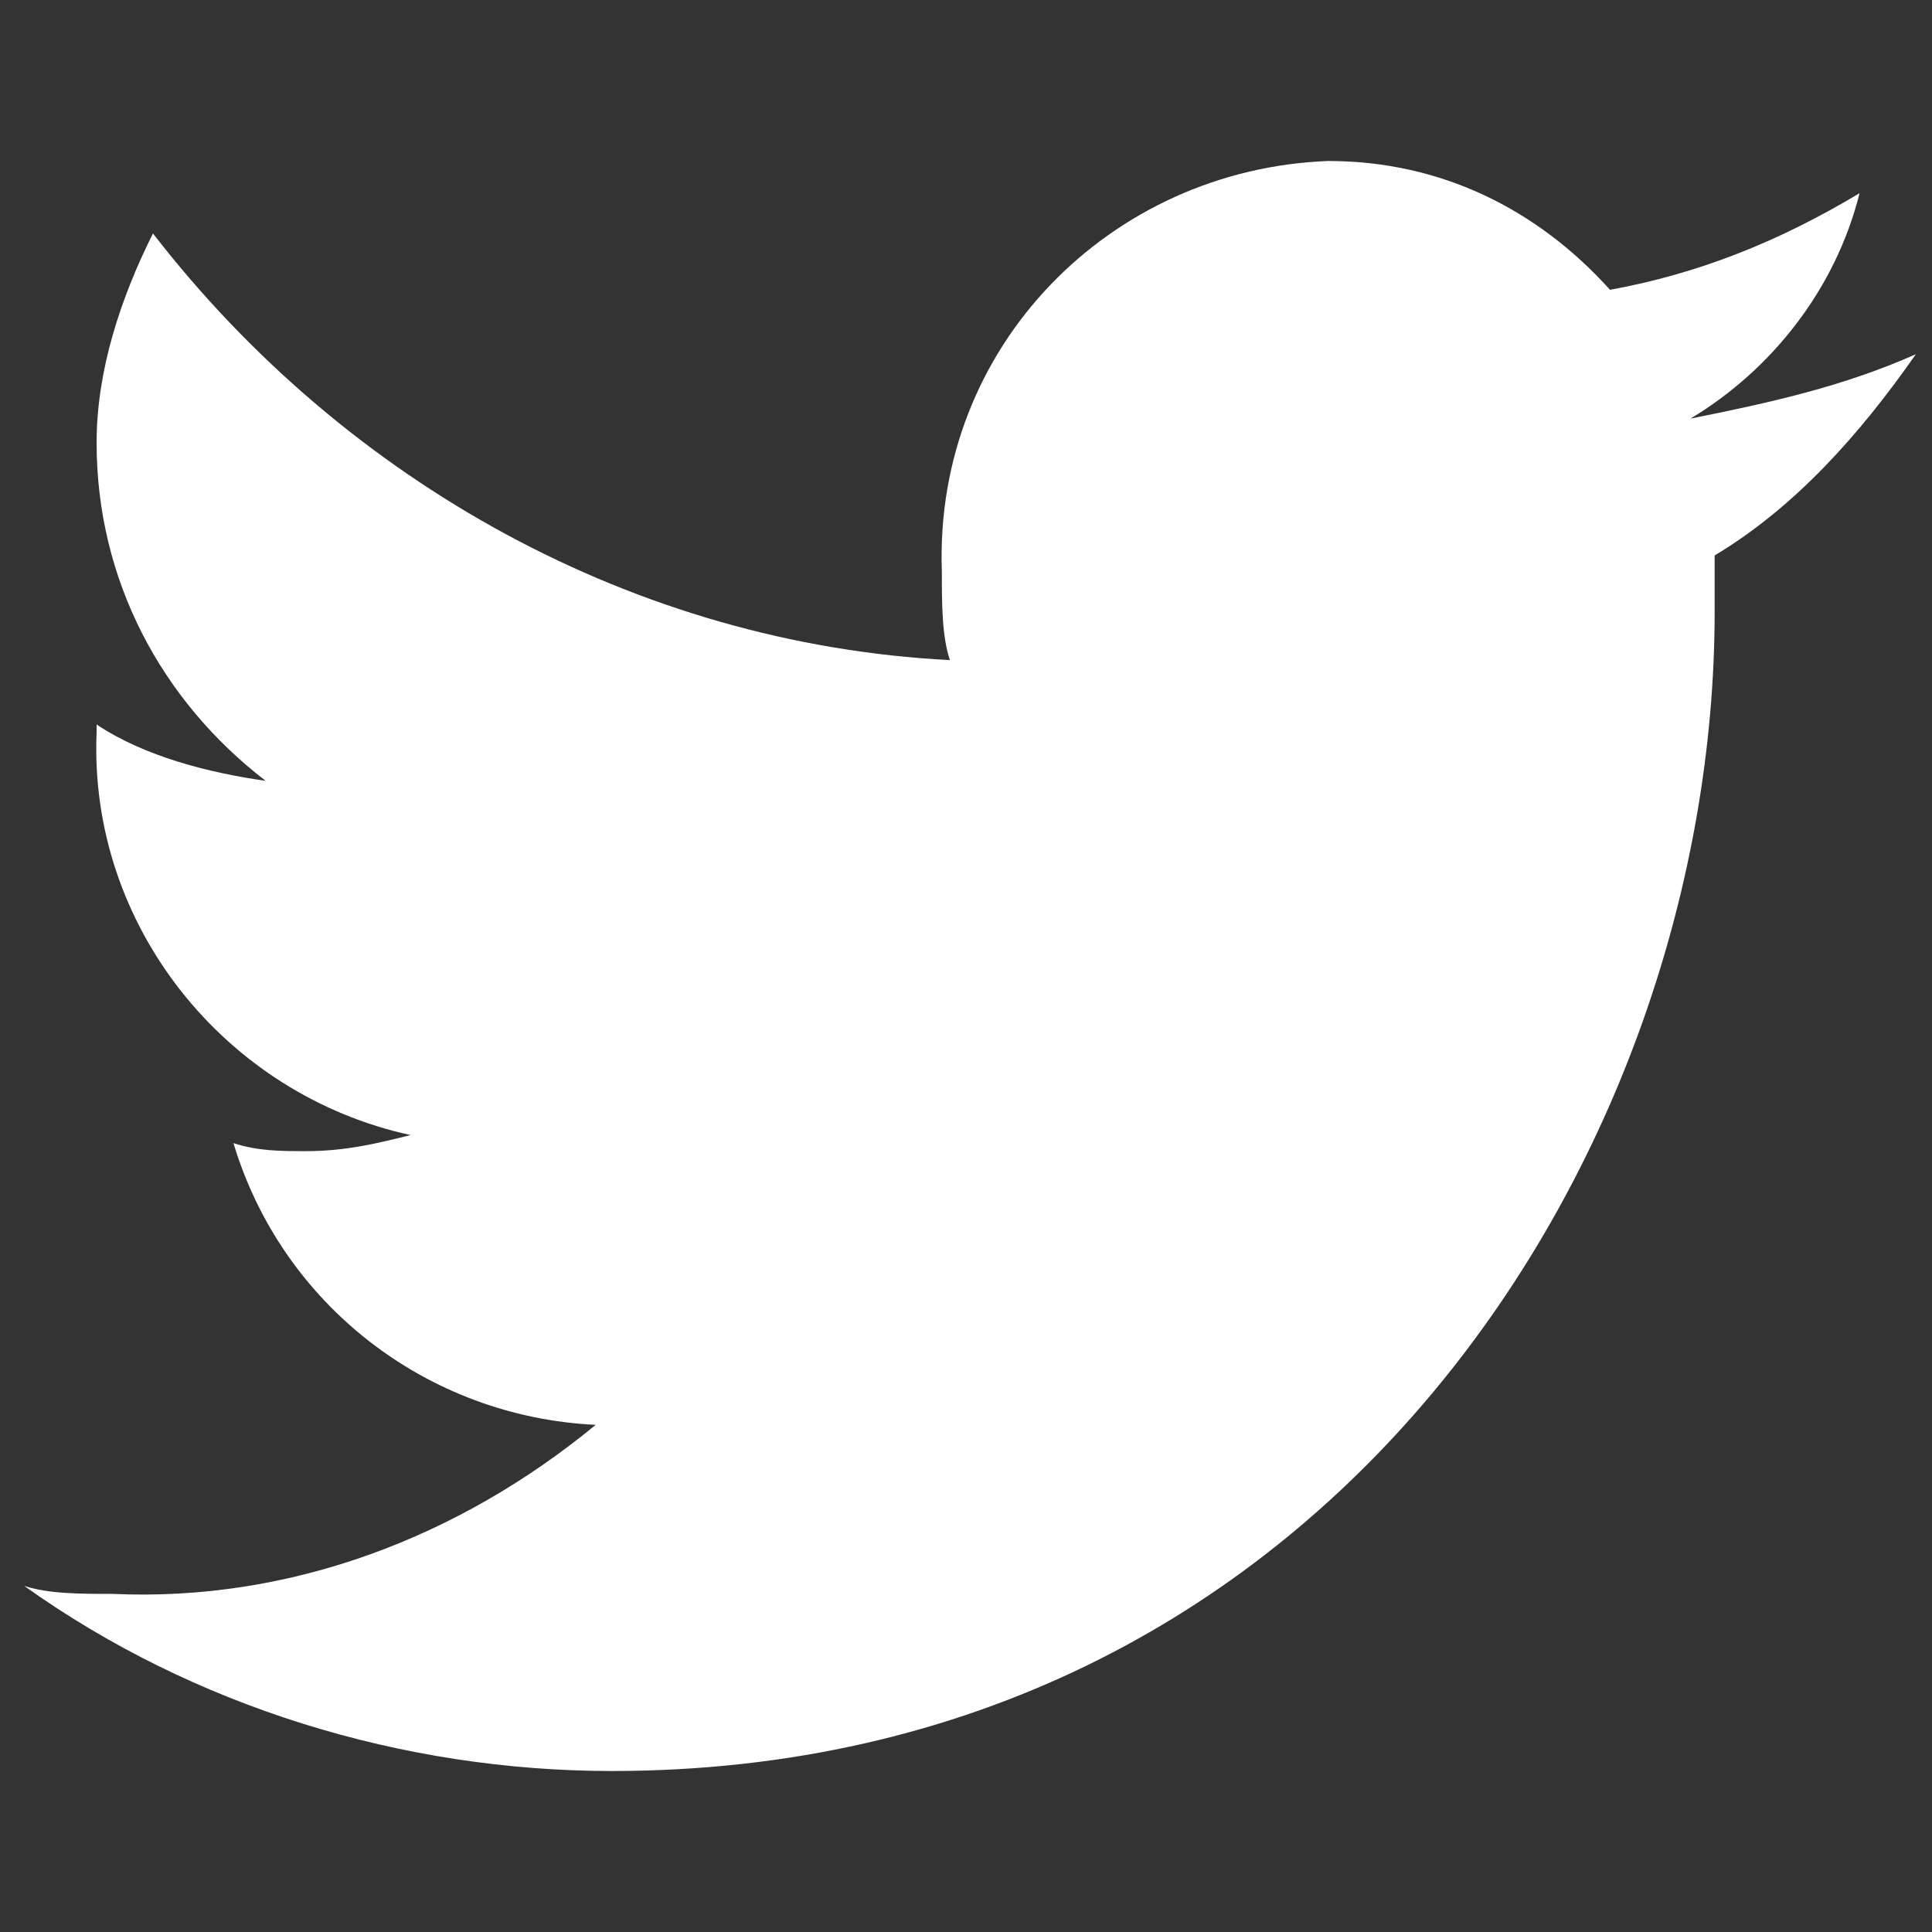
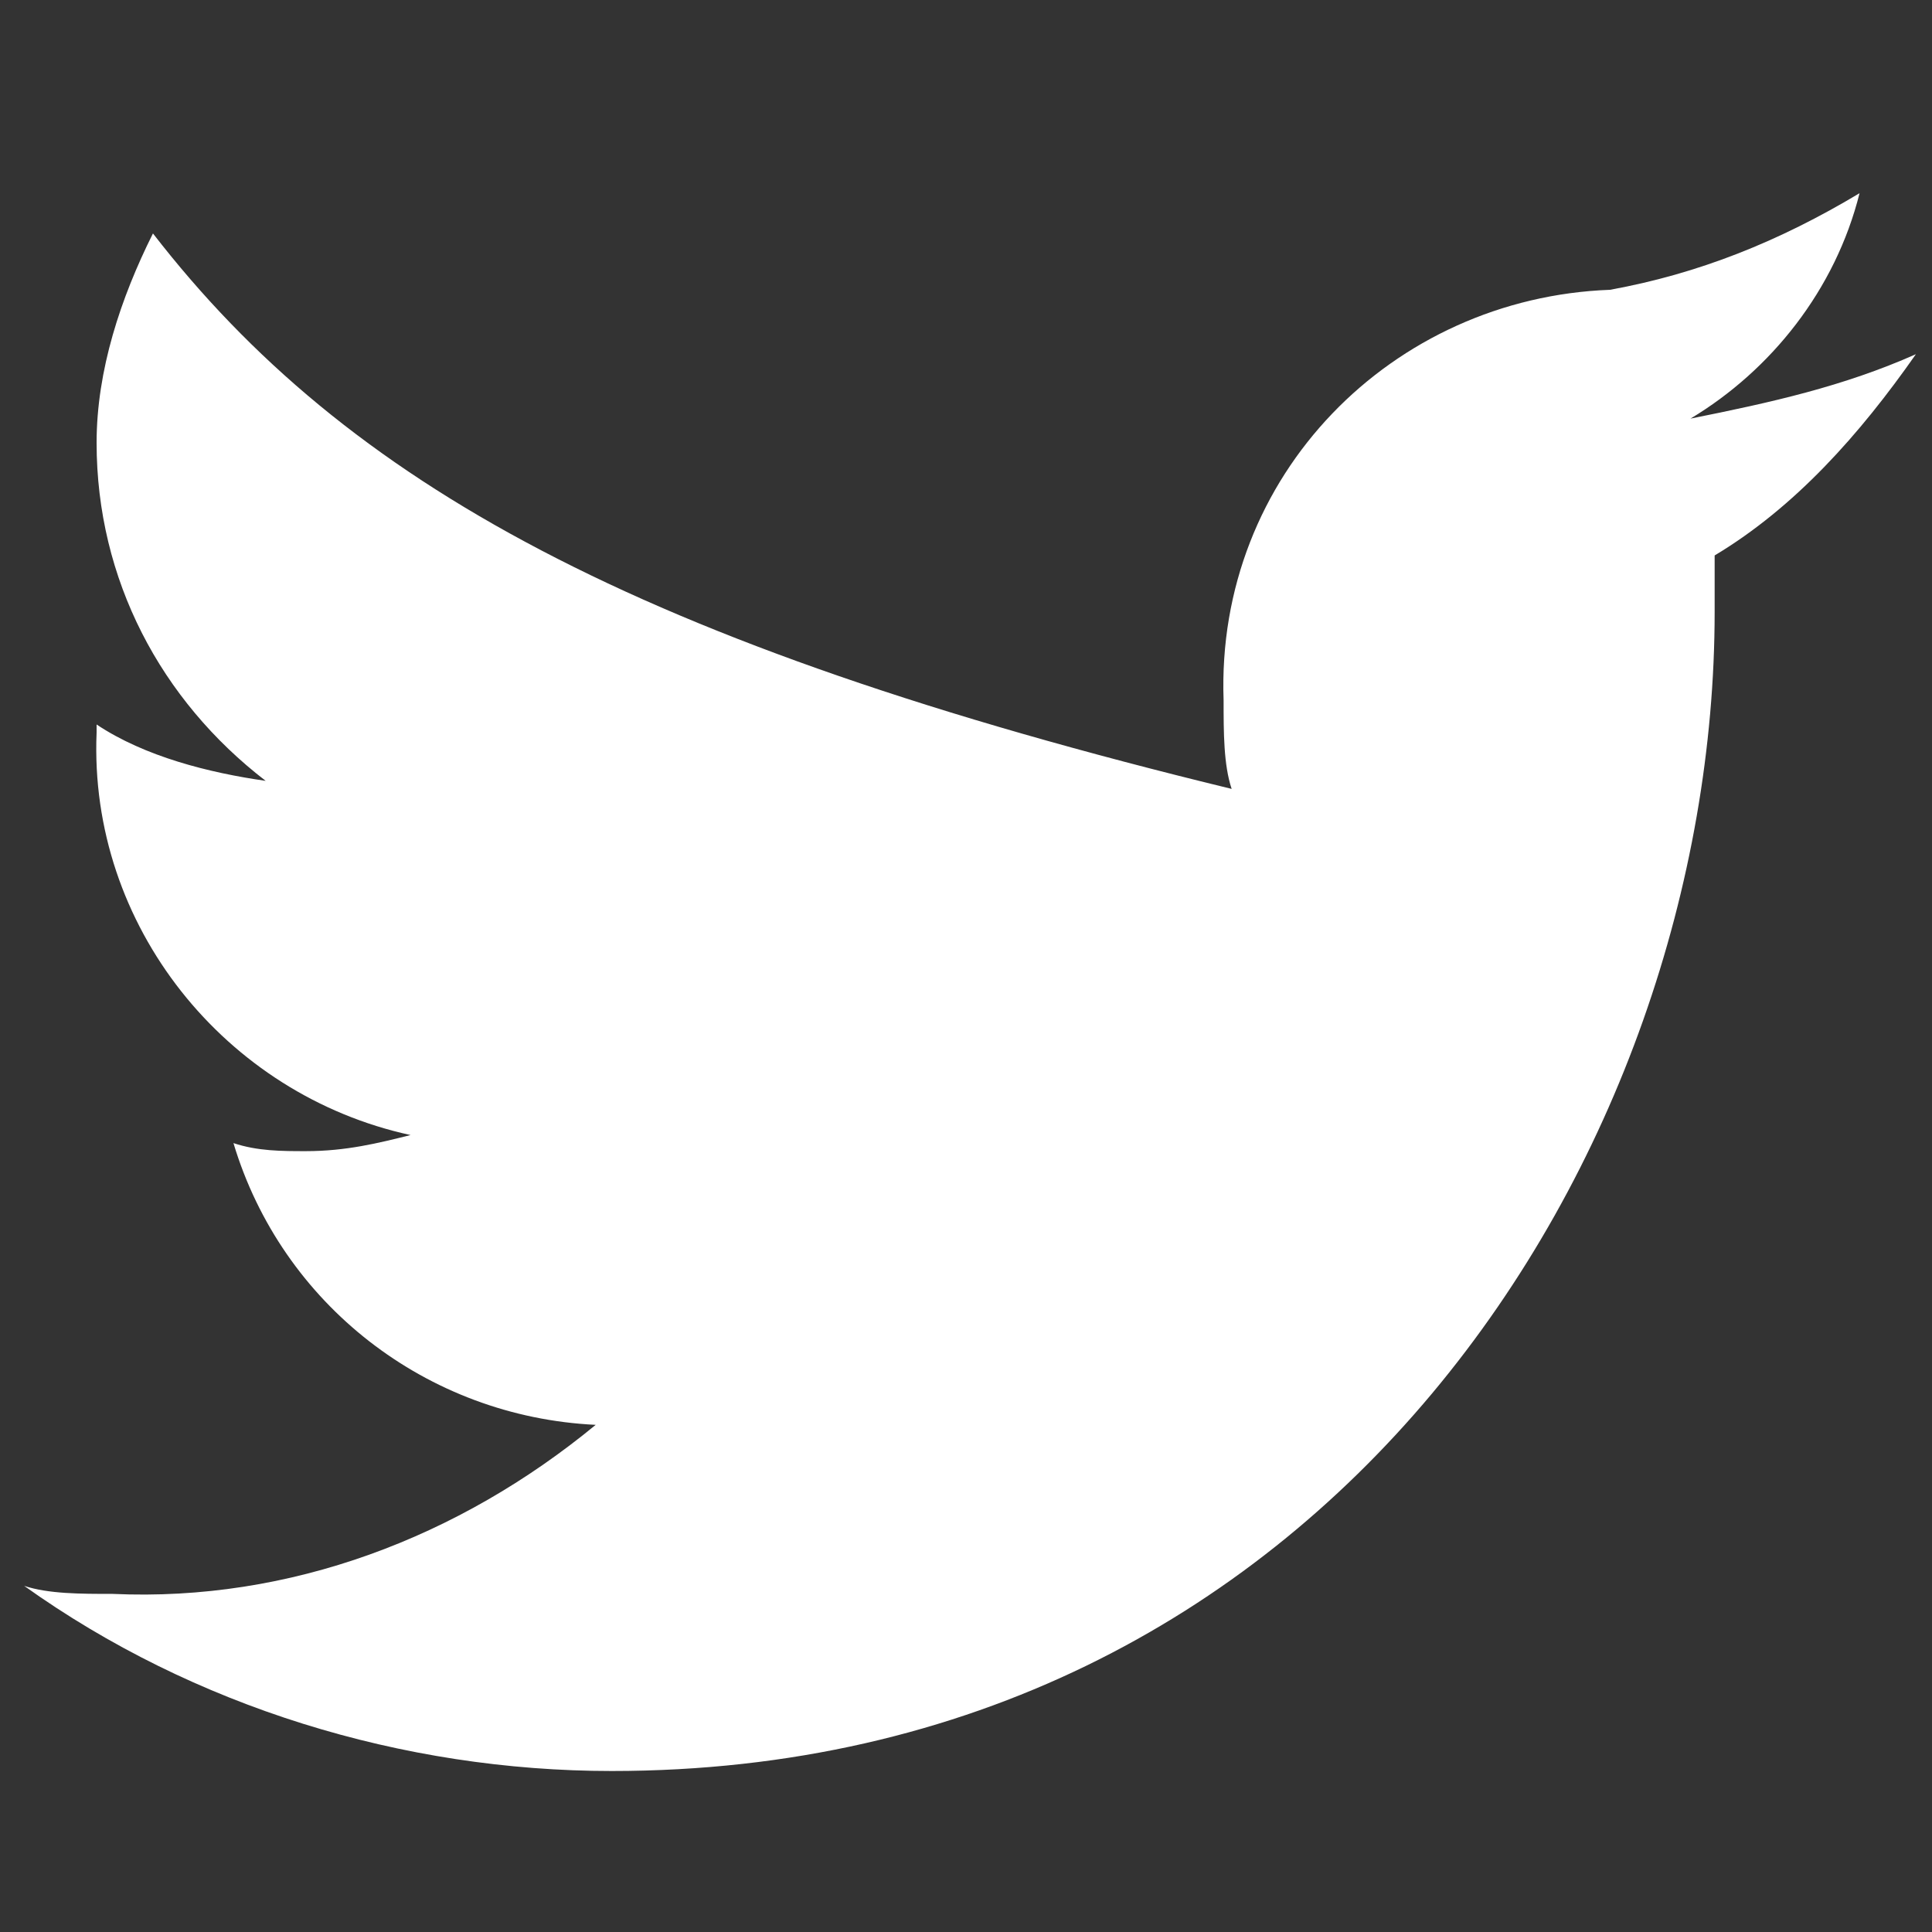
<svg xmlns="http://www.w3.org/2000/svg" version="1.1" id="Capa_1" x="0px" y="0px" viewBox="0 0 24 24" style="enable-background:new 0 0 24 24;" xml:space="preserve">
  <rect x="0" y="0" width="24" height="24" fill="#333333" stroke="none" />
  <style type="text/css">
	.st0{fill:#FFFFFF;}
</style>
-   <path class="st0" d="M23.8,4.4C22.9,4.8,22,5,21,5.2c1-0.6,1.8-1.6,2.1-2.8c-1,0.6-2,1-3.1,1.2c-0.9-1-2.1-1.6-3.5-1.6  c-2.7,0.1-4.9,2.3-4.8,5.1c0,0.4,0,0.8,0.1,1.1C7.9,8,4.3,6,1.9,2.9C1.5,3.7,1.2,4.6,1.2,5.5c0,1.7,0.8,3.2,2.1,4.2  C2.6,9.6,1.8,9.4,1.2,9v0.1c-0.1,2.4,1.6,4.5,3.9,5c-0.4,0.1-0.8,0.2-1.3,0.2c-0.3,0-0.6,0-0.9-0.1c0.6,2,2.4,3.4,4.5,3.5  c-1.7,1.4-3.8,2.2-6,2.1c-0.4,0-0.8,0-1.1-0.1C2.4,21.2,5,22,7.6,22c8.9,0,13.7-7.7,13.7-14.4c0-0.2,0-0.4,0-0.7  C22.3,6.3,23.1,5.4,23.8,4.4z" />
+   <path class="st0" d="M23.8,4.4C22.9,4.8,22,5,21,5.2c1-0.6,1.8-1.6,2.1-2.8c-1,0.6-2,1-3.1,1.2c-2.7,0.1-4.9,2.3-4.8,5.1c0,0.4,0,0.8,0.1,1.1C7.9,8,4.3,6,1.9,2.9C1.5,3.7,1.2,4.6,1.2,5.5c0,1.7,0.8,3.2,2.1,4.2  C2.6,9.6,1.8,9.4,1.2,9v0.1c-0.1,2.4,1.6,4.5,3.9,5c-0.4,0.1-0.8,0.2-1.3,0.2c-0.3,0-0.6,0-0.9-0.1c0.6,2,2.4,3.4,4.5,3.5  c-1.7,1.4-3.8,2.2-6,2.1c-0.4,0-0.8,0-1.1-0.1C2.4,21.2,5,22,7.6,22c8.9,0,13.7-7.7,13.7-14.4c0-0.2,0-0.4,0-0.7  C22.3,6.3,23.1,5.4,23.8,4.4z" />
</svg>